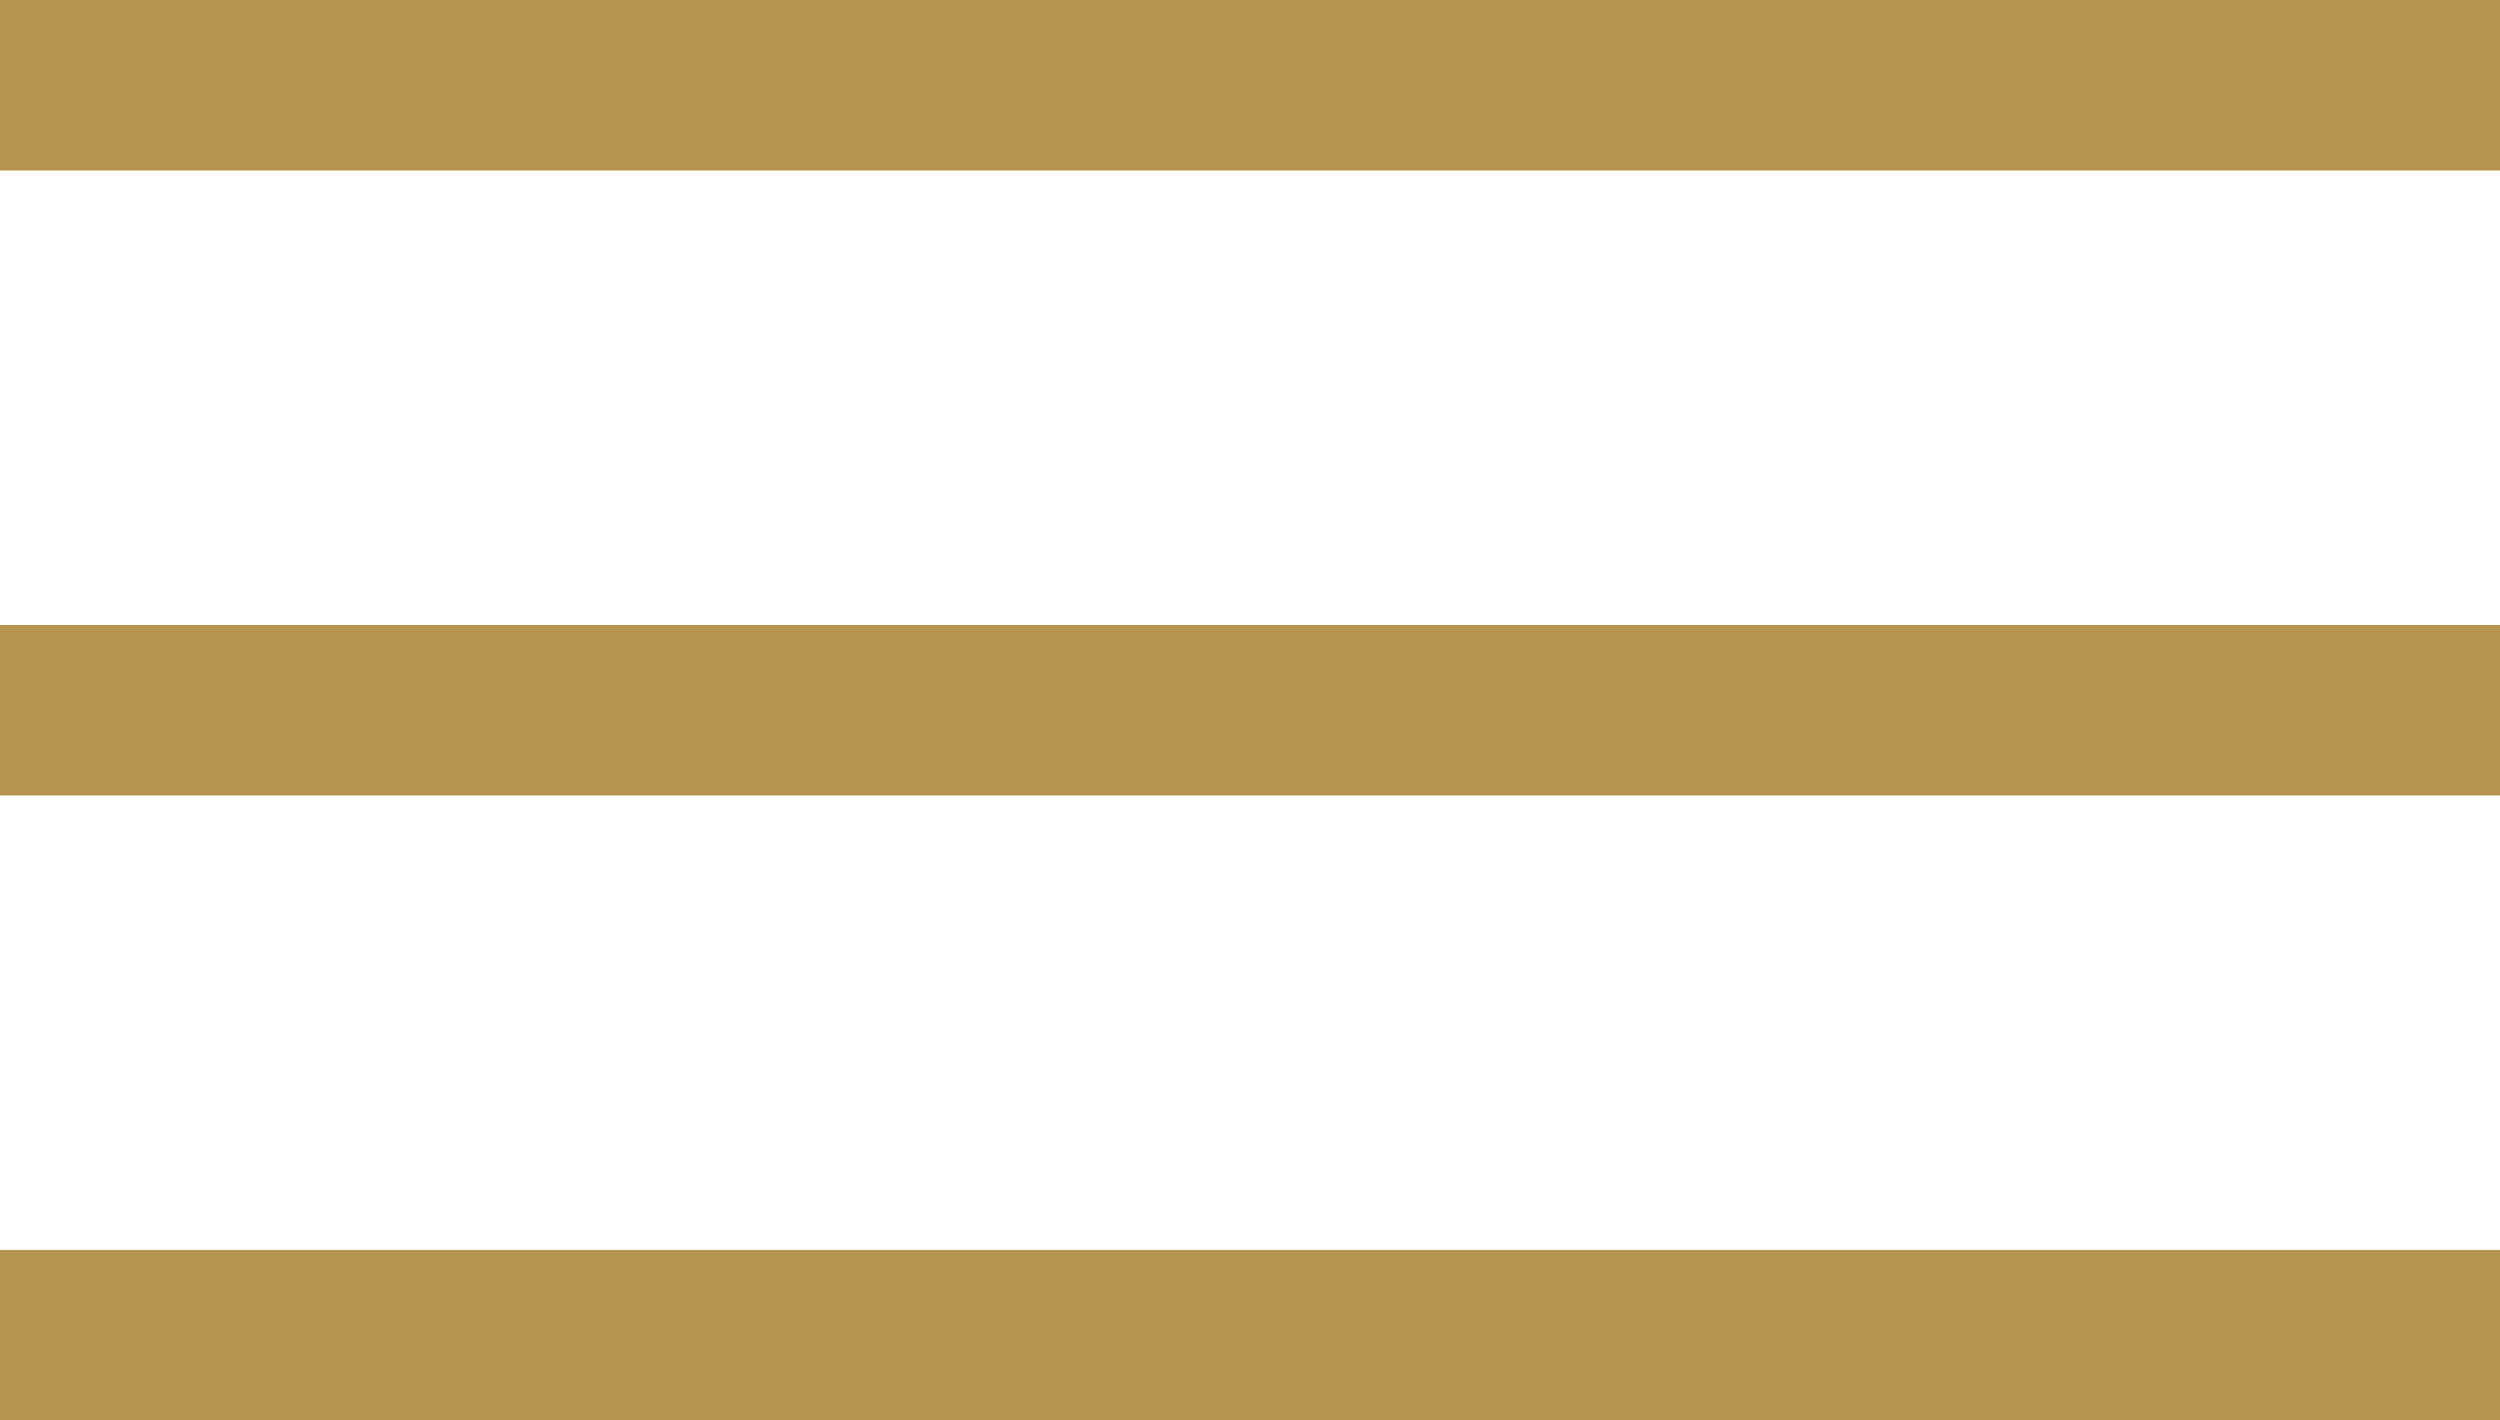
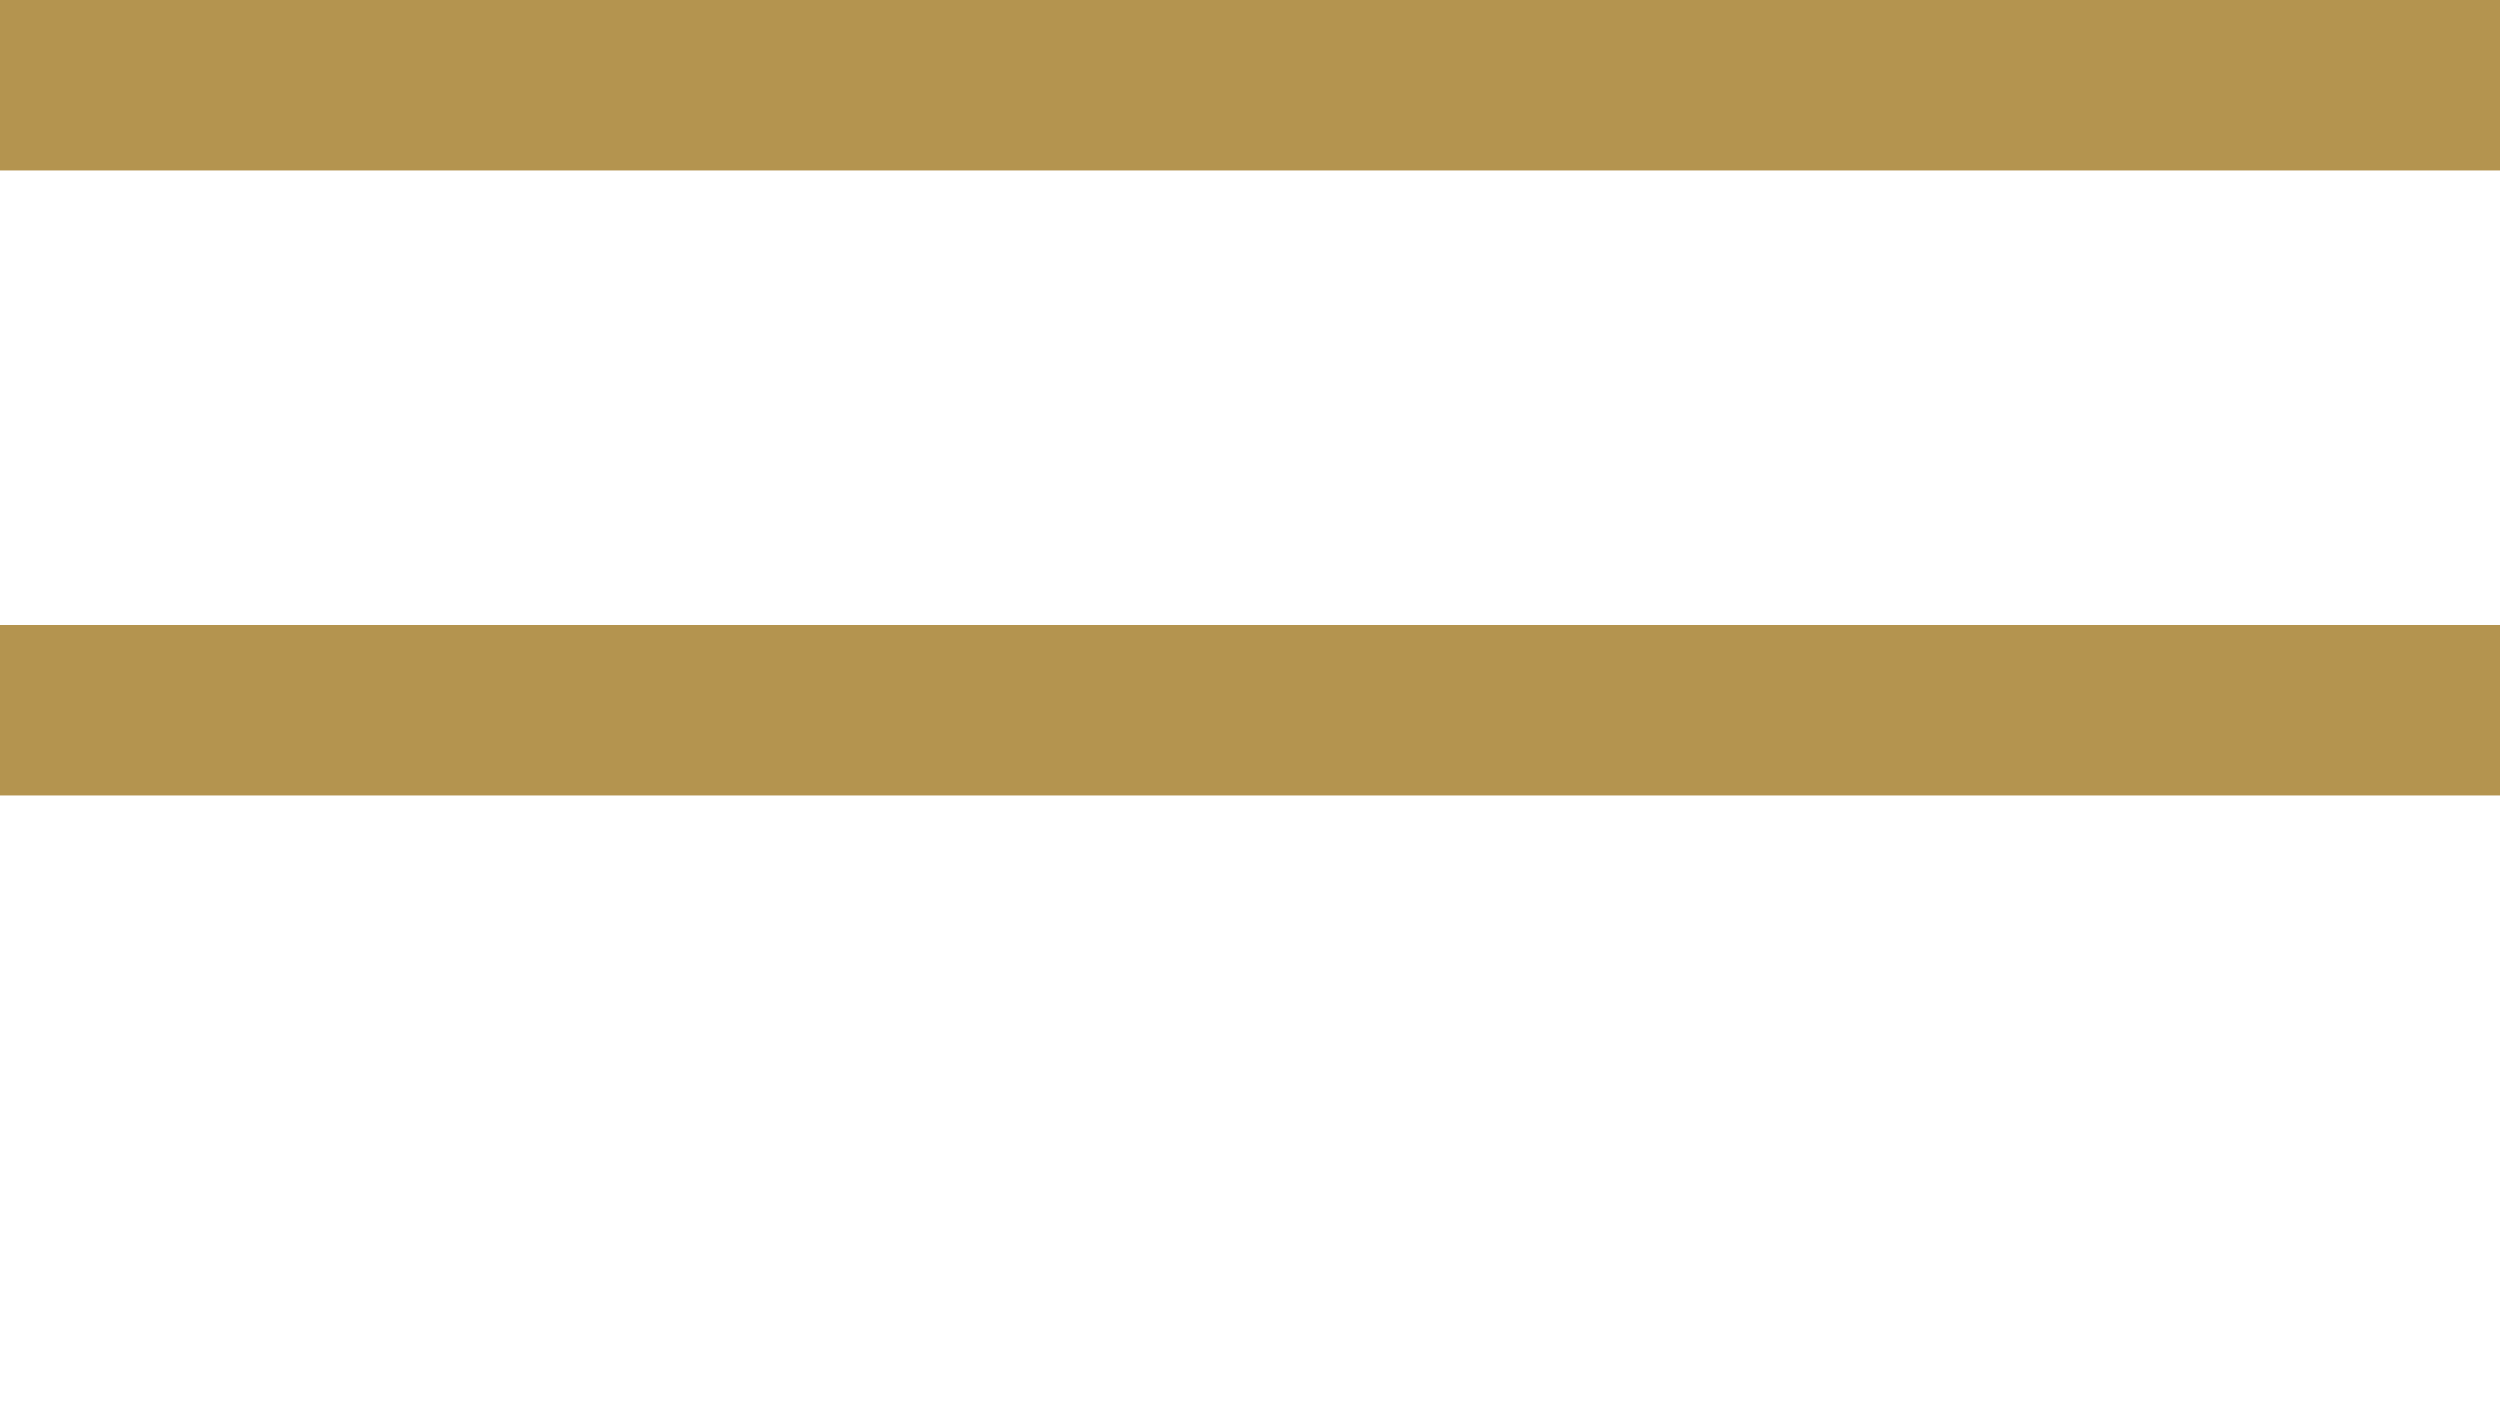
<svg xmlns="http://www.w3.org/2000/svg" width="44" height="25" viewBox="0 0 44 25" fill="none">
  <rect width="44" height="3" fill="#B4944F" />
  <rect y="11" width="44" height="3" fill="#B4944F" />
-   <rect y="22" width="44" height="3" fill="#B4944F" />
</svg>